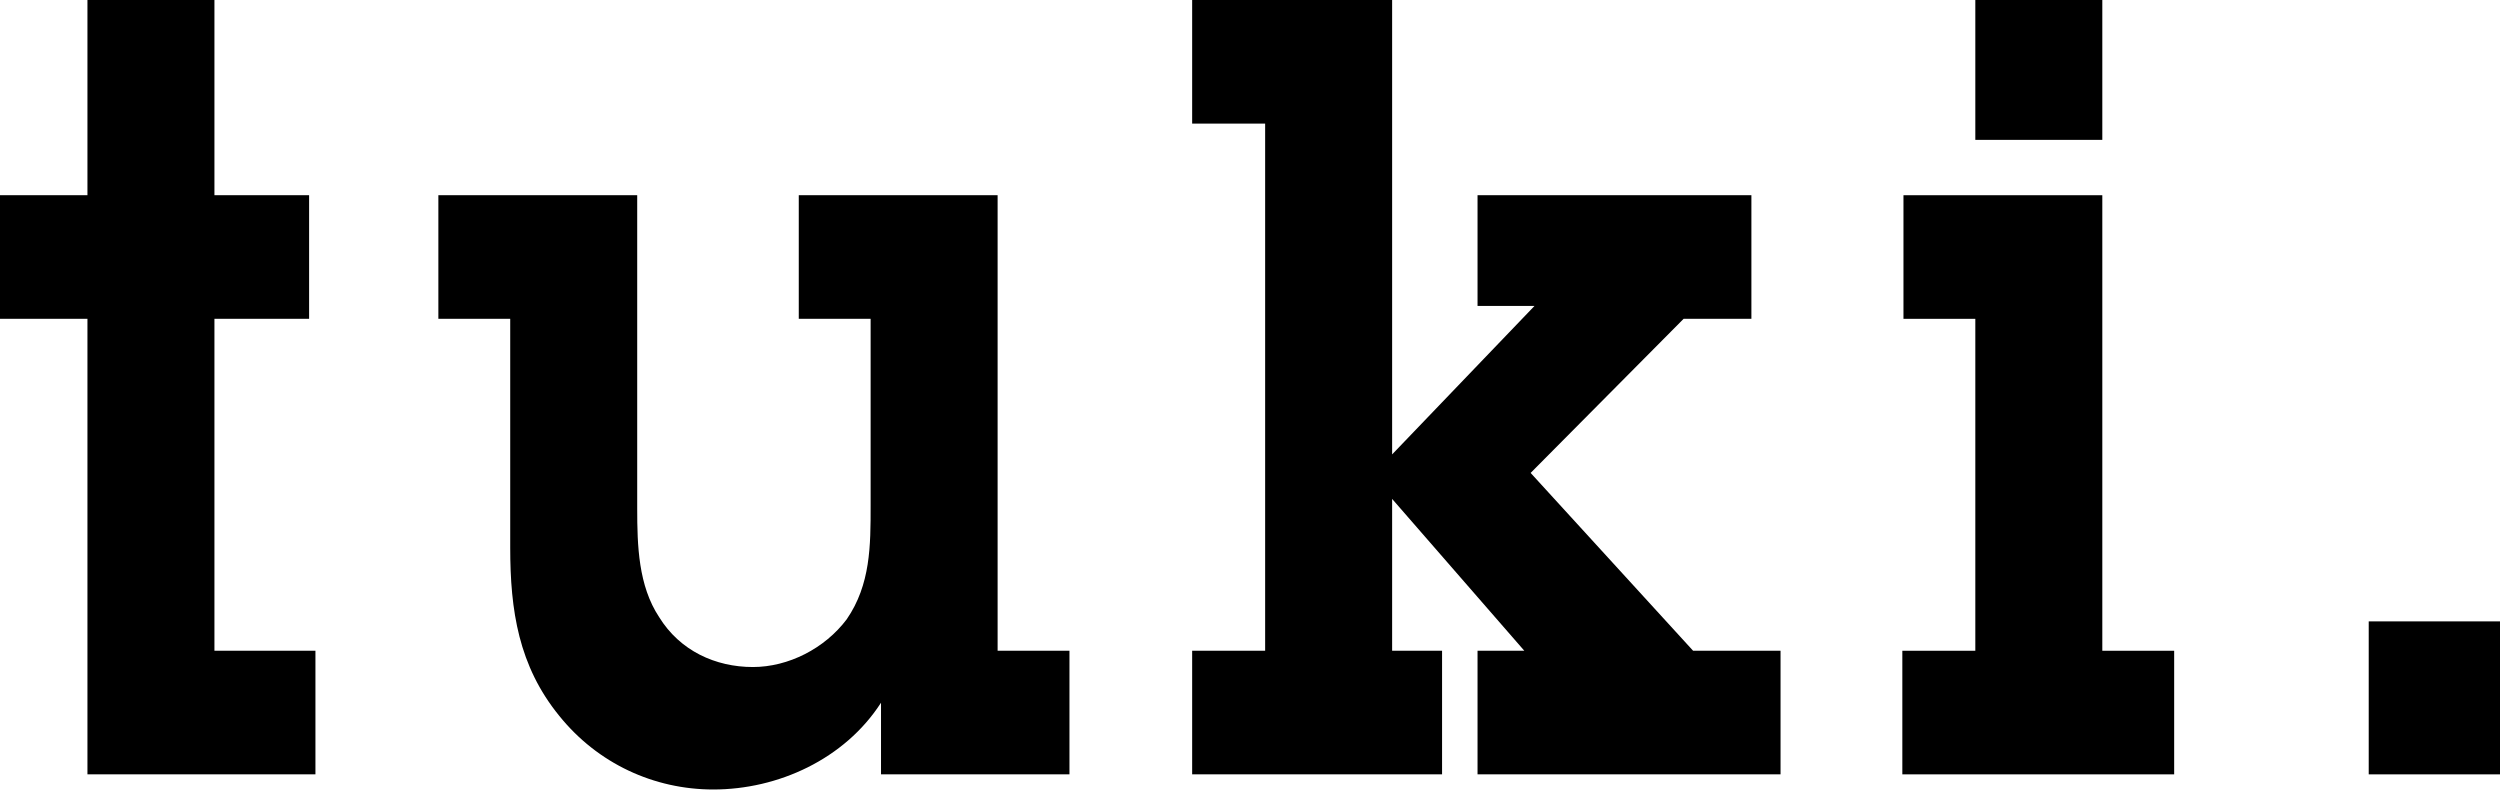
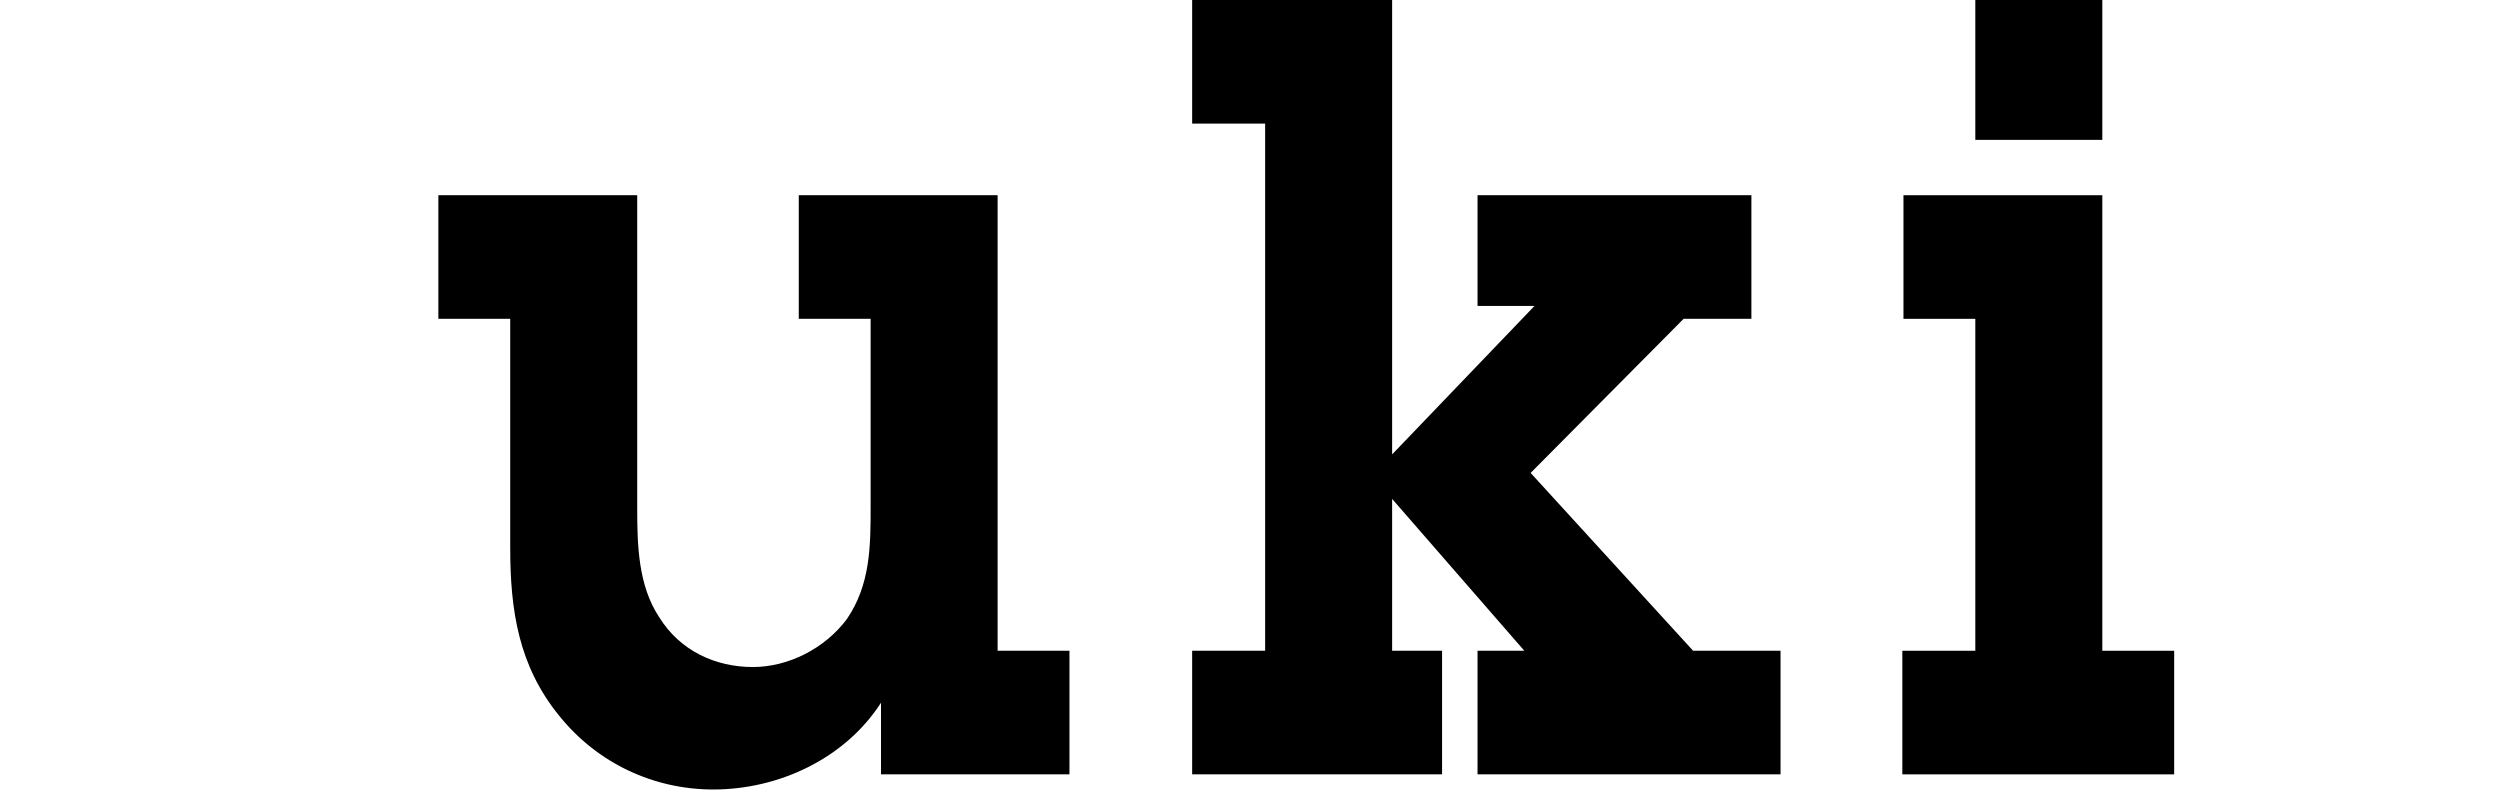
<svg xmlns="http://www.w3.org/2000/svg" id="_レイヤー_2" viewBox="0 0 110.64 34.95">
  <g id="modal">
-     <path d="M9.49,28.8h4.47v5.47H3.87V14.11H0v-5.47h3.87V0h5.62v8.64h4.19v5.47h-4.19v14.69Z" />
    <path d="M44.15,28.8h3.18v5.47h-8.34v-3.17c-1.61,2.5-4.56,3.84-7.42,3.84-2.63,0-5.12-1.15-6.82-3.26-1.8-2.21-2.17-4.66-2.17-7.44v-10.13h-3.18v-5.47h8.8v13.87c0,1.63.05,3.41.97,4.8.92,1.49,2.49,2.21,4.15,2.21,1.57,0,3.18-.82,4.15-2.11,1.06-1.54,1.06-3.26,1.06-5.04v-8.26h-3.18v-5.47h8.8v20.16Z" />
    <path d="M67.92,13.54h-2.53v-4.9h12.12v5.47h-3l-6.77,6.82,7.19,7.87h3.87v5.47h-13.41v-5.47h2.07l-5.85-6.72v6.72h2.21v5.47h-11.06v-5.47h3.23V5.47h-3.23V0h8.85v20.11l6.31-6.58Z" />
    <path d="M93.04,28.8h3.18v5.47h-12.03v-5.47h3.23v-14.69h-3.18v-5.47h8.8v20.16ZM93.04,6.19h-5.62V0h5.62v6.19Z" />
-     <path d="M110.64,34.27h-5.81v-6.77h5.81v6.77Z" />
  </g>
</svg>